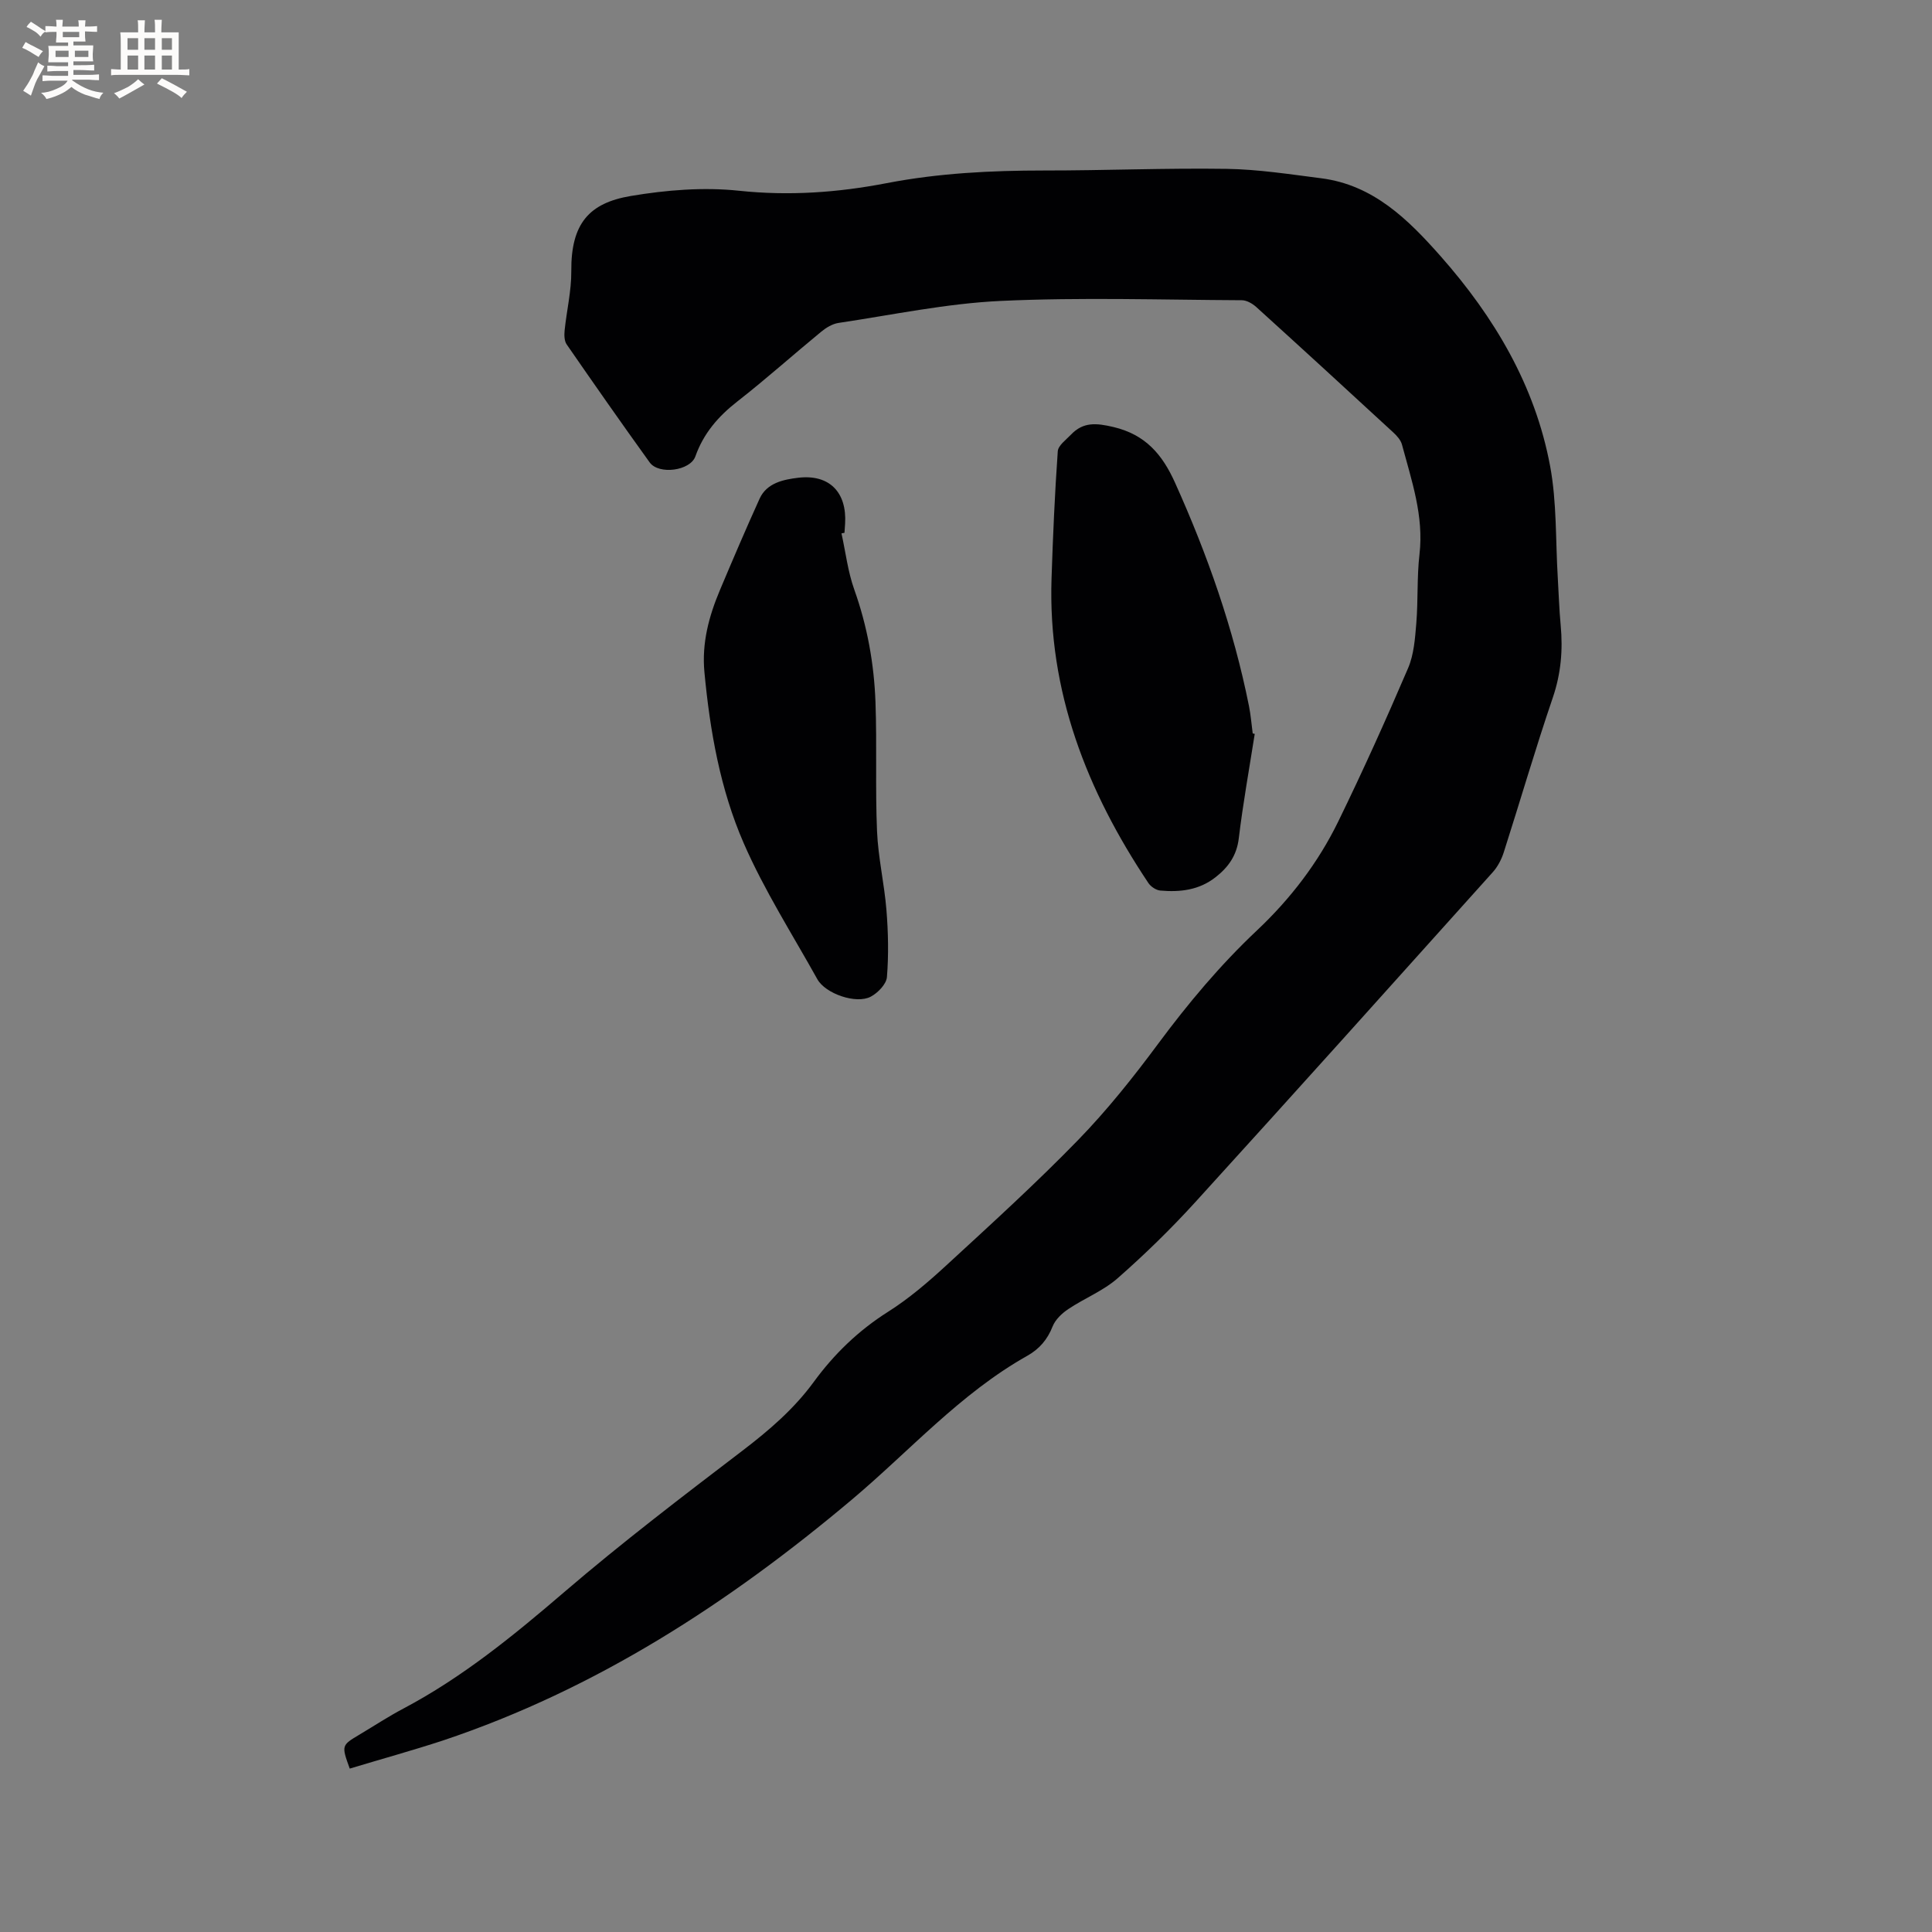
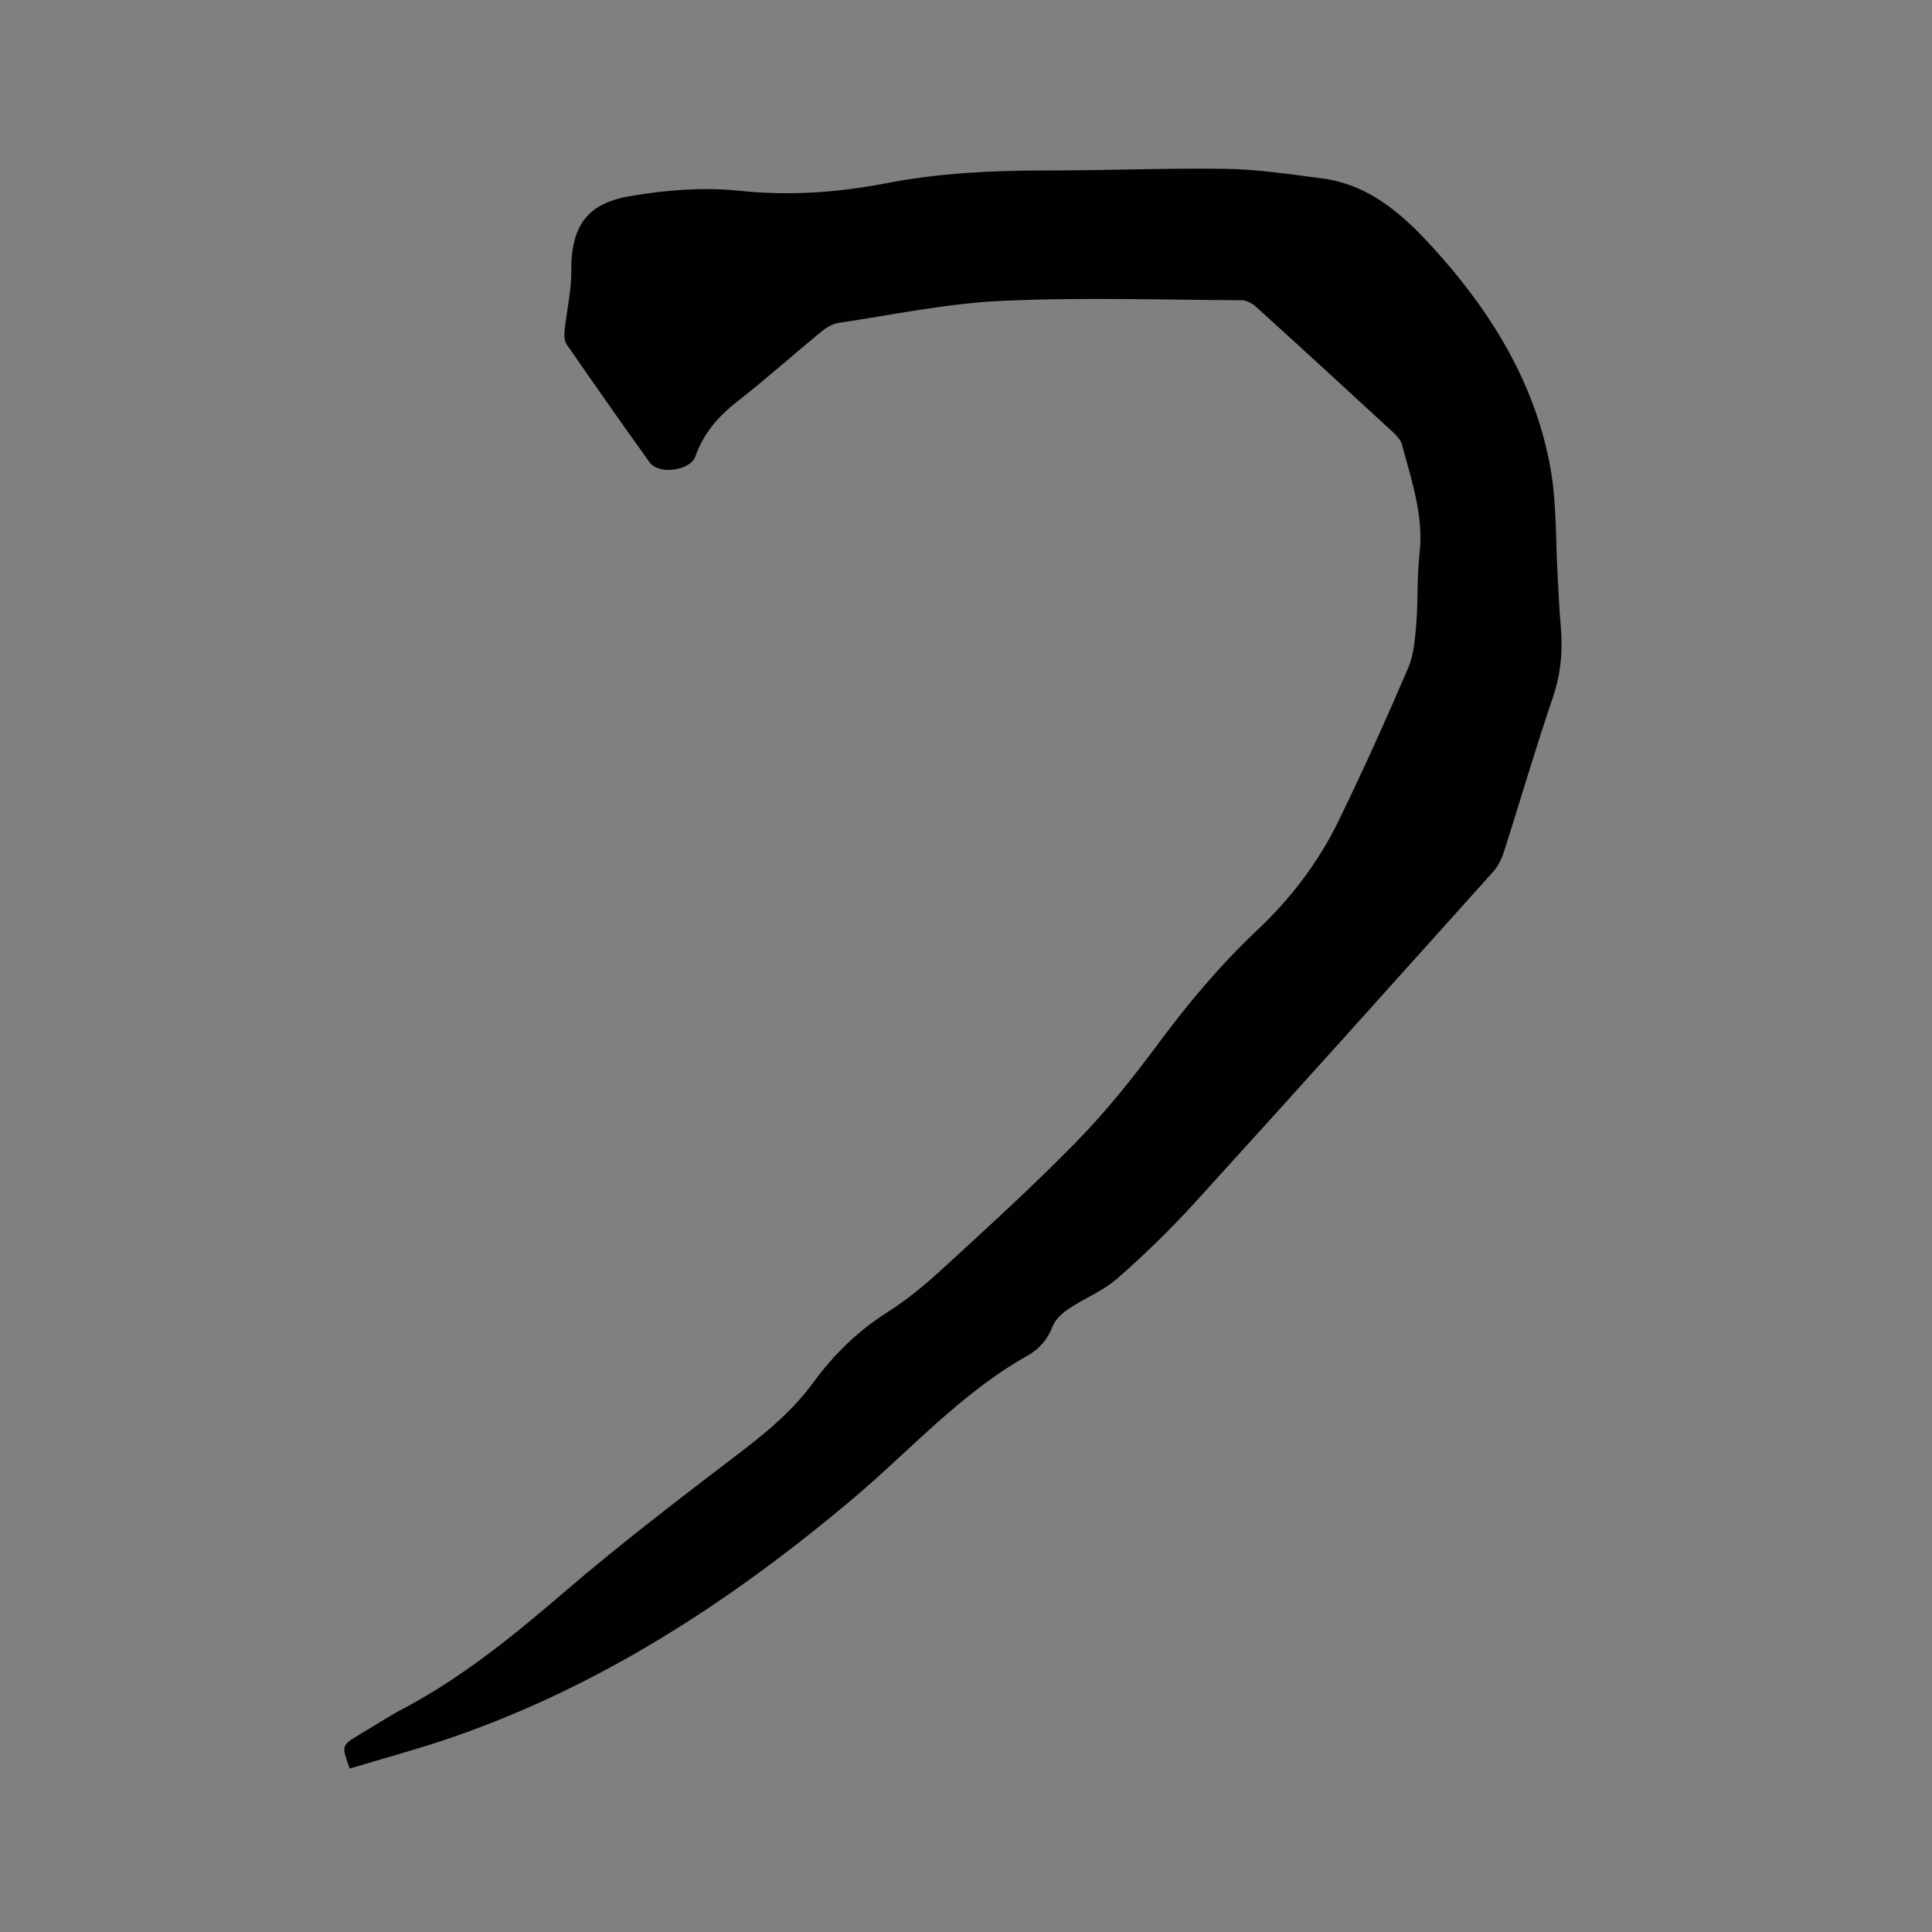
<svg xmlns="http://www.w3.org/2000/svg" enable-background="new 0 0 400 400" viewBox="0 0 400 400">
  <rect x="0" y="0" width="400" height="400" fill="#808080" stroke="none" />
  <g fill="#010103">
    <path d="m72.41 366.17c-1.74-4.81-1.73-4.81 2.07-7.07 3-1.79 5.93-3.72 9.02-5.35 12.27-6.49 22.87-15.16 33.36-24.16 11.89-10.2 24.38-19.72 36.84-29.23 5.52-4.21 10.68-8.64 14.79-14.26 4.22-5.77 9.24-10.63 15.36-14.5 4.35-2.75 8.33-6.17 12.13-9.67 9.2-8.47 18.48-16.9 27.19-25.86 6.03-6.2 11.47-13.03 16.62-19.98 6.21-8.37 12.86-16.31 20.44-23.45 6.95-6.55 12.68-14.03 16.84-22.56 5.1-10.45 9.88-21.06 14.46-31.75 1.21-2.82 1.44-6.15 1.7-9.28.39-4.75.11-9.56.66-14.29.92-7.96-1.64-15.28-3.63-22.72-.25-.93-1.04-1.81-1.79-2.5-9.43-8.7-18.88-17.37-28.39-25.99-.79-.71-1.98-1.39-2.98-1.39-16.62-.08-33.26-.63-49.85.14-11.27.52-22.45 2.89-33.65 4.56-1.26.19-2.56.98-3.58 1.82-5.82 4.78-11.43 9.81-17.36 14.44-3.95 3.08-7 6.6-8.69 11.37-1.07 3-7.58 3.85-9.46 1.25-5.82-8.08-11.53-16.25-17.19-24.44-.5-.73-.52-1.95-.42-2.91.42-4.09 1.41-8.16 1.38-12.24-.08-9.89 3.71-14.12 12.3-15.57 7.34-1.24 15.05-1.87 22.41-1.09 10.39 1.1 20.47.38 30.58-1.57 10.77-2.08 21.63-2.62 32.57-2.62 12.61.01 25.22-.53 37.82-.34 6.54.1 13.08 1.12 19.59 1.95 10.8 1.38 18.01 8.55 24.72 16.14 11.1 12.57 19.55 26.76 22.66 43.42 1.41 7.54 1.12 15.4 1.59 23.12.2 3.28.29 6.57.6 9.84.48 5.12.07 10.01-1.62 14.98-3.62 10.62-6.75 21.4-10.17 32.08-.47 1.46-1.25 2.95-2.26 4.08-20.47 22.8-40.93 45.61-61.56 68.28-5.06 5.56-10.47 10.84-16.12 15.8-2.97 2.61-6.87 4.14-10.21 6.38-1.32.88-2.69 2.18-3.25 3.6-1.07 2.72-2.75 4.67-5.24 6.07-13.85 7.79-24.33 19.68-36.3 29.76-25.41 21.38-52.89 39.24-84.62 49.87-6.4 2.1-12.92 3.89-19.36 5.84z" />
-     <path d="m259.78 151.94c-1.13 7.2-2.43 14.38-3.3 21.61-.43 3.59-2.16 6-4.84 8.09-3.41 2.67-7.35 3.1-11.42 2.74-.87-.08-1.96-.81-2.46-1.56-12.75-19.09-20.83-39.69-20.05-63.07.29-8.78.67-17.55 1.29-26.31.08-1.21 1.7-2.37 2.72-3.44 2.54-2.68 5.25-2.43 8.81-1.59 6.64 1.57 10.12 5.7 12.73 11.49 6.72 14.91 12.12 30.24 15.33 46.29.37 1.86.52 3.77.77 5.66.13.03.27.06.42.09z" />
-     <path d="m174.22 110.43c.86 3.89 1.32 7.92 2.65 11.64 2.7 7.58 4.1 15.36 4.39 23.32.32 8.89-.06 17.81.32 26.7.23 5.46 1.51 10.87 1.95 16.34.37 4.6.47 9.27.1 13.86-.12 1.47-1.88 3.28-3.35 4.06-3.02 1.6-9.4-.62-11.06-3.62-5.19-9.32-10.98-18.39-15.23-28.13-4.88-11.18-7-23.26-8.15-35.46-.56-6.02.93-11.55 3.21-16.96 2.67-6.34 5.37-12.66 8.21-18.92 1.5-3.32 5.03-3.98 7.95-4.34 6.53-.8 10.15 3.04 9.76 9.49-.04.63-.09 1.27-.13 1.9-.22.03-.42.07-.62.12z" />
  </g>
-   <path d="m6.8 9.5c.6.3 1.3.7 2.1 1.1-.4.4-.7.8-.9 1.2-.7-.4-1.3-.8-1.8-1.1s-1.1-.6-1.6-.8c.2-.4.5-.8.7-1.2.4.2.8.5 1.5.8zm.9 6.9c-.3.6-.5 1.1-.7 1.7s-.4 1.1-.6 1.7c-.6-.4-1.1-.7-1.6-1 .7-1 1.2-1.8 1.5-2.4.3-.5.6-1.1.8-1.7.3-.6.5-1.2.8-1.8.3.3.8.6 1.3.8-.7 1.3-1.2 2.2-1.5 2.7zm.1-11c.4.3 1 .7 1.7 1.1-.5.2-.8.6-1.1 1.1-.5-.6-1-1-1.4-1.2s-.9-.6-1.5-.8c.2-.4.5-.7.9-1.1.5.3.9.6 1.4.9zm10.5 13.1c1 .4 2 .6 3.1.7-.4.4-.7.8-.8 1.3-.9-.2-1.9-.6-3-.9-1-.4-2-.9-2.8-1.6-.5.4-1.1.9-1.9 1.3s-1.9.9-3.3 1.2c-.1-.3-.5-.8-1.1-1.3 1 0 2.1-.3 3.2-.8 1.2-.5 1.9-1 2.3-1.7h-3.2c-.4 0-1 0-2 .1v-1.2c1 0 1.7.1 2 .1h3.3v-1h-2.3c-.2 0-.9 0-2 .1v-1.2c1.2 0 1.9.1 2 .1h2.3v-.8h-4.1c0-.7.1-1.2.1-1.6 0-.5 0-1.1-.1-1.8h4.1v-.7h-2.5c0-.6.1-1.1.1-1.6v-.6h-.5c-.4 0-1 0-1.8.1v-1.3c1.2 0 1.9.1 2.1.1h.2c0-.3 0-.8-.1-1.4h1.4c0 .6-.1 1-.1 1.4h3.4c0-.4 0-.8-.1-1.3h1.5c0 .4-.1.9-.1 1.3.7 0 1.5 0 2.5-.1v1.2c-1 0-1.8-.1-2.5-.1v.6c0 .3 0 .8.1 1.5h-2.5v.8h4.1c0 .7-.1 1.3-.1 1.8s0 1 .1 1.5h-4.1v.8h1.4c.8 0 1.8 0 2.9-.1v1.2c-1 0-1.9-.1-2.8-.1h-1.5v1h3.2c.3 0 1 0 2.1-.1v1.2c-1.1 0-1.8-.1-2.1-.1h-3.4l-.1.1c1.4 1 2.4 1.5 3.4 1.9zm-4.1-6.7v-1.3h-2.7v1.3zm2.2-4.1v-1.1h-3.4v1.1zm1.9 4.1v-1.3h-2.8v1.3z" fill="#fcfbfa" />
-   <path d="m37 6.7v2.3 5.4c1 0 1.8 0 2.2-.1v1.3c-.6 0-1.5-.1-2.5-.1h-11.9c-.7 0-1.3 0-1.8.1v-1.3c.5 0 1.1.1 2 .1v-5.2c0-1 0-1.8-.1-2.5h3.7c0-1.3 0-2.1-.1-2.5h1.5c0 .4-.1 1.3-.1 2.5h2.2c0-1.2 0-2.1-.1-2.6h1.5c0 .4-.1 1.3-.1 2.6zm-12.3 13.7c-.3-.4-.7-.8-1.1-1.1 1.1-.4 2.1-.9 2.9-1.3.8-.5 1.5-1 2.1-1.6.4.4.9.8 1.3 1.1-2.5 1.4-4.2 2.4-5.2 2.9zm3.9-10.1v-2.4h-2.2v2.4zm0 4.1v-2.9h-2.2v2.9zm3.5-4.1v-2.4h-2.2v2.4zm0 4.1v-2.9h-2.2v2.9zm.4 2.9 1-1.1c.6.3 1.4.7 2.5 1.3s2 1.1 2.7 1.5c-.4.4-.8.8-1.1 1.3-.8-.8-2.5-1.7-5.1-3zm3.1-7v-2.4h-2.1v2.4zm0 4.1v-2.9h-2.1v2.9z" fill="#fcfbfa" />
</svg>